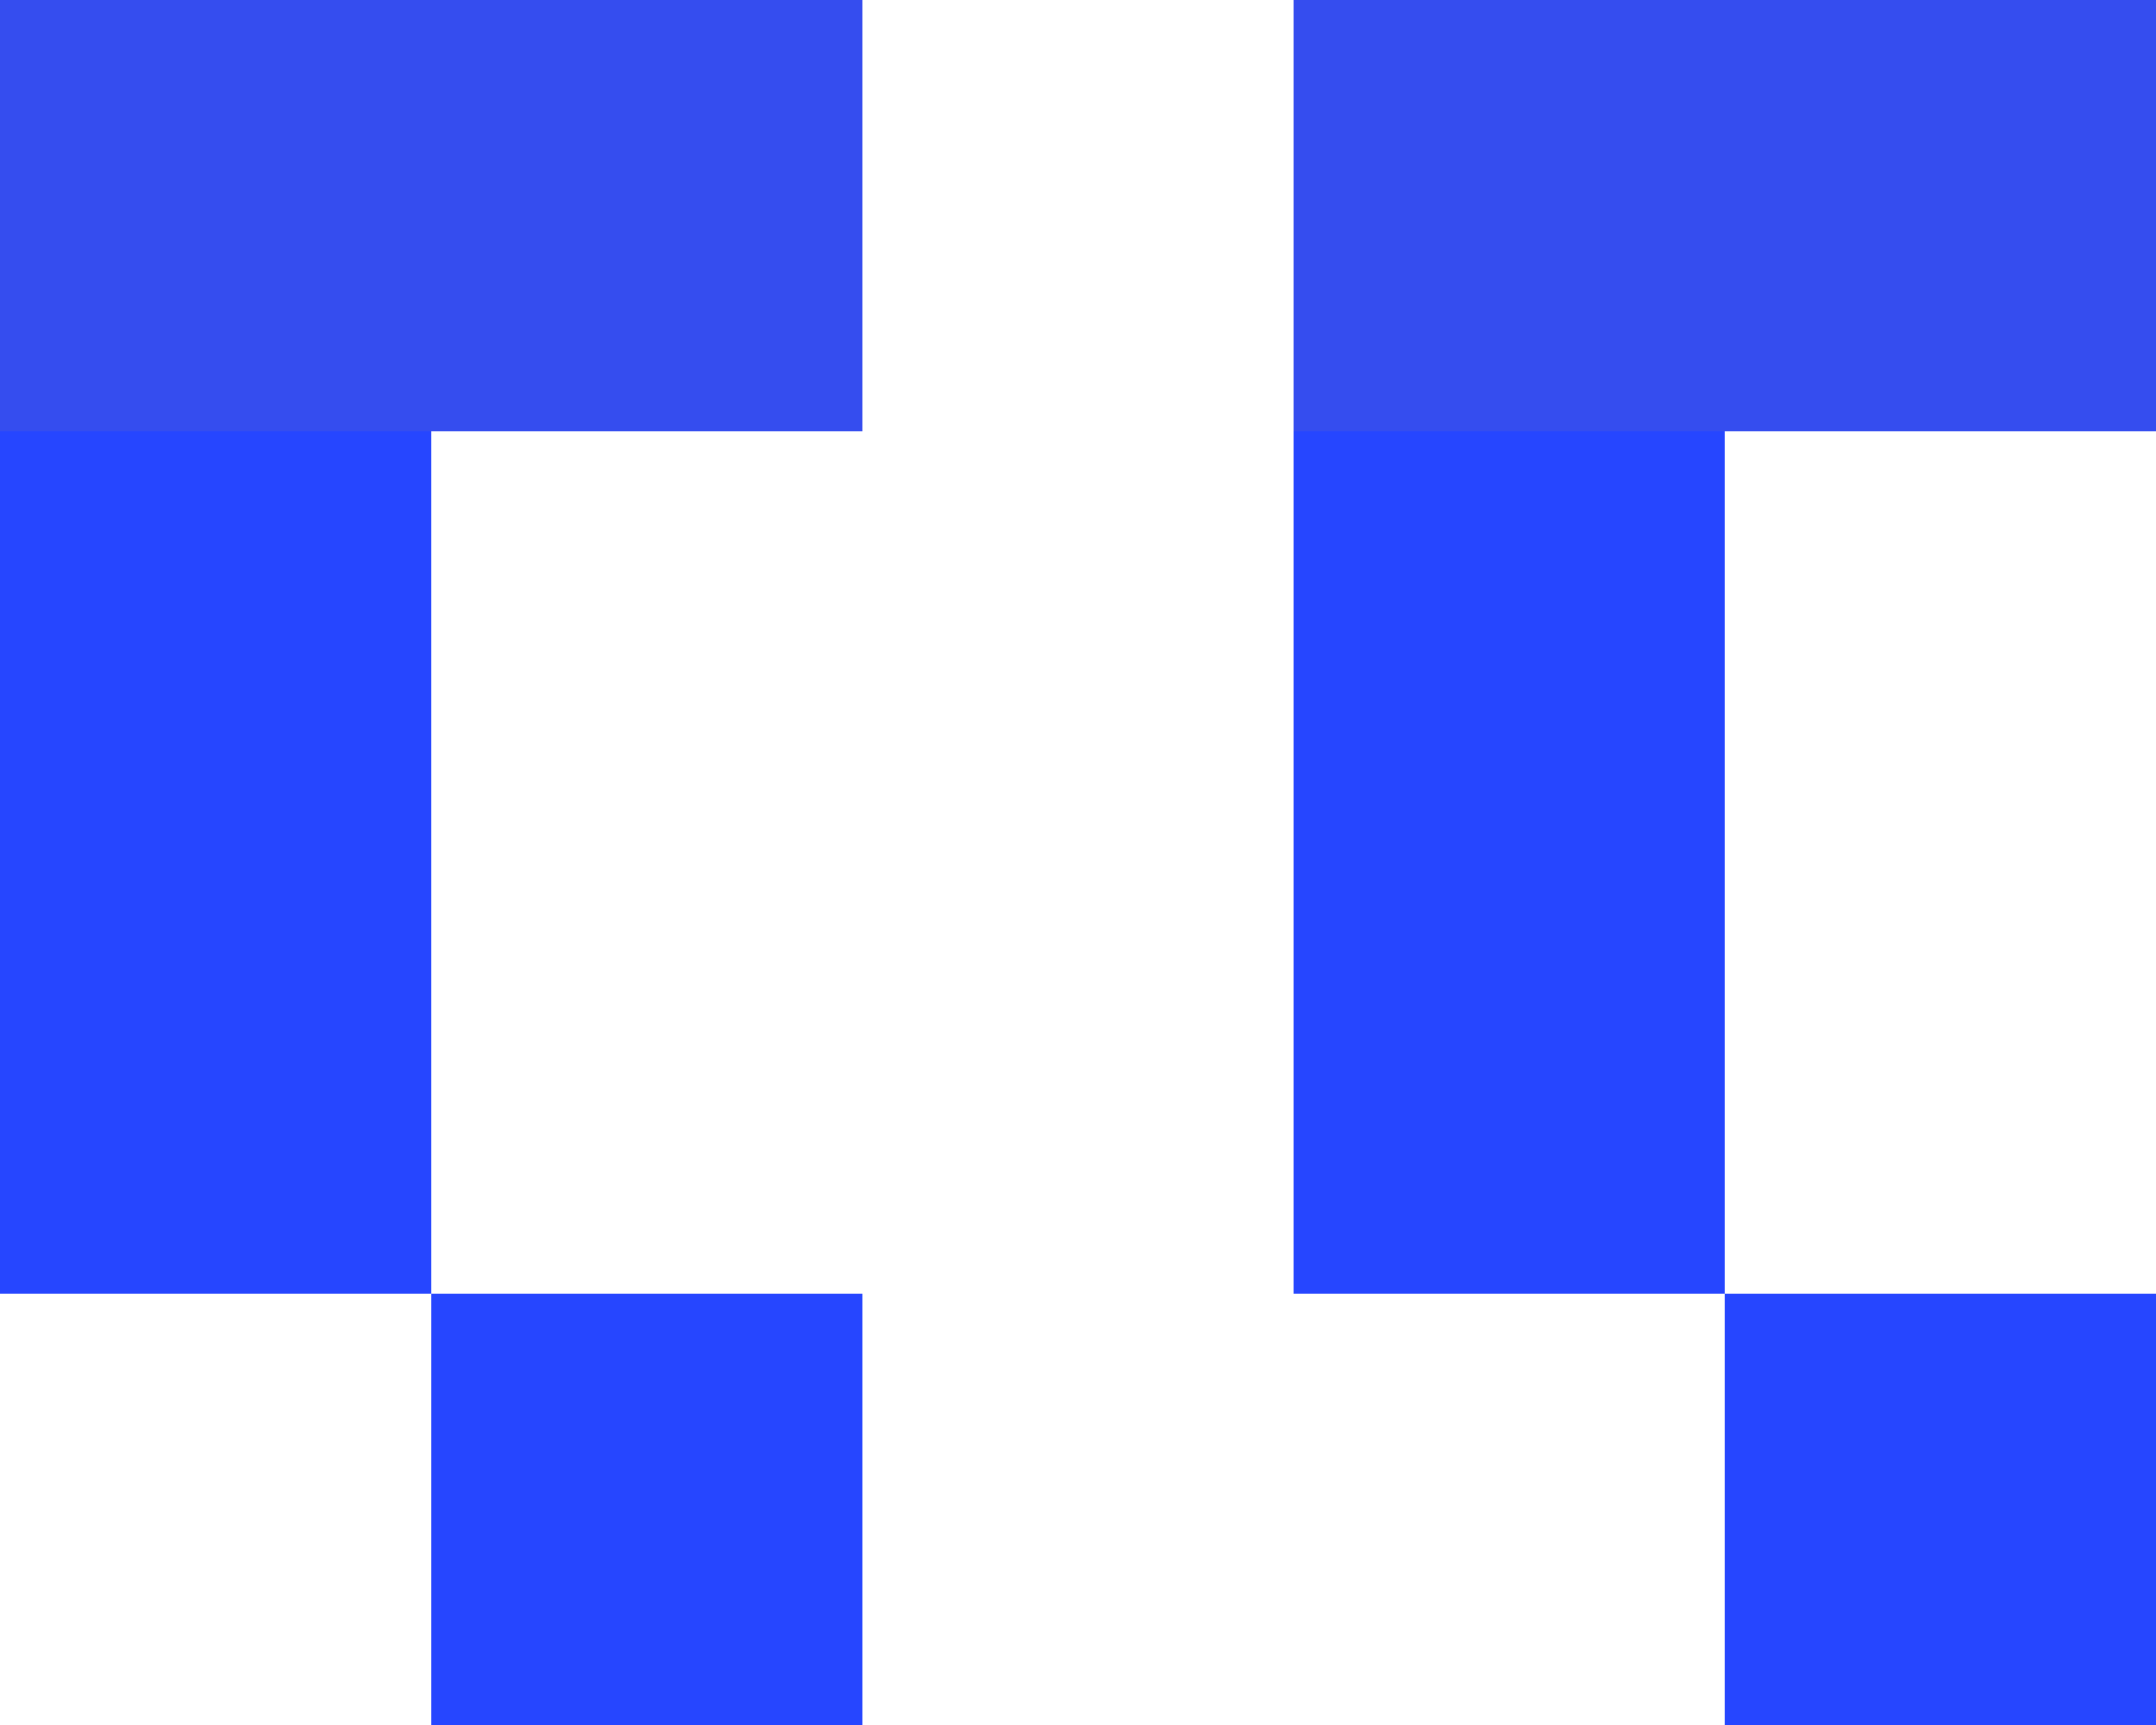
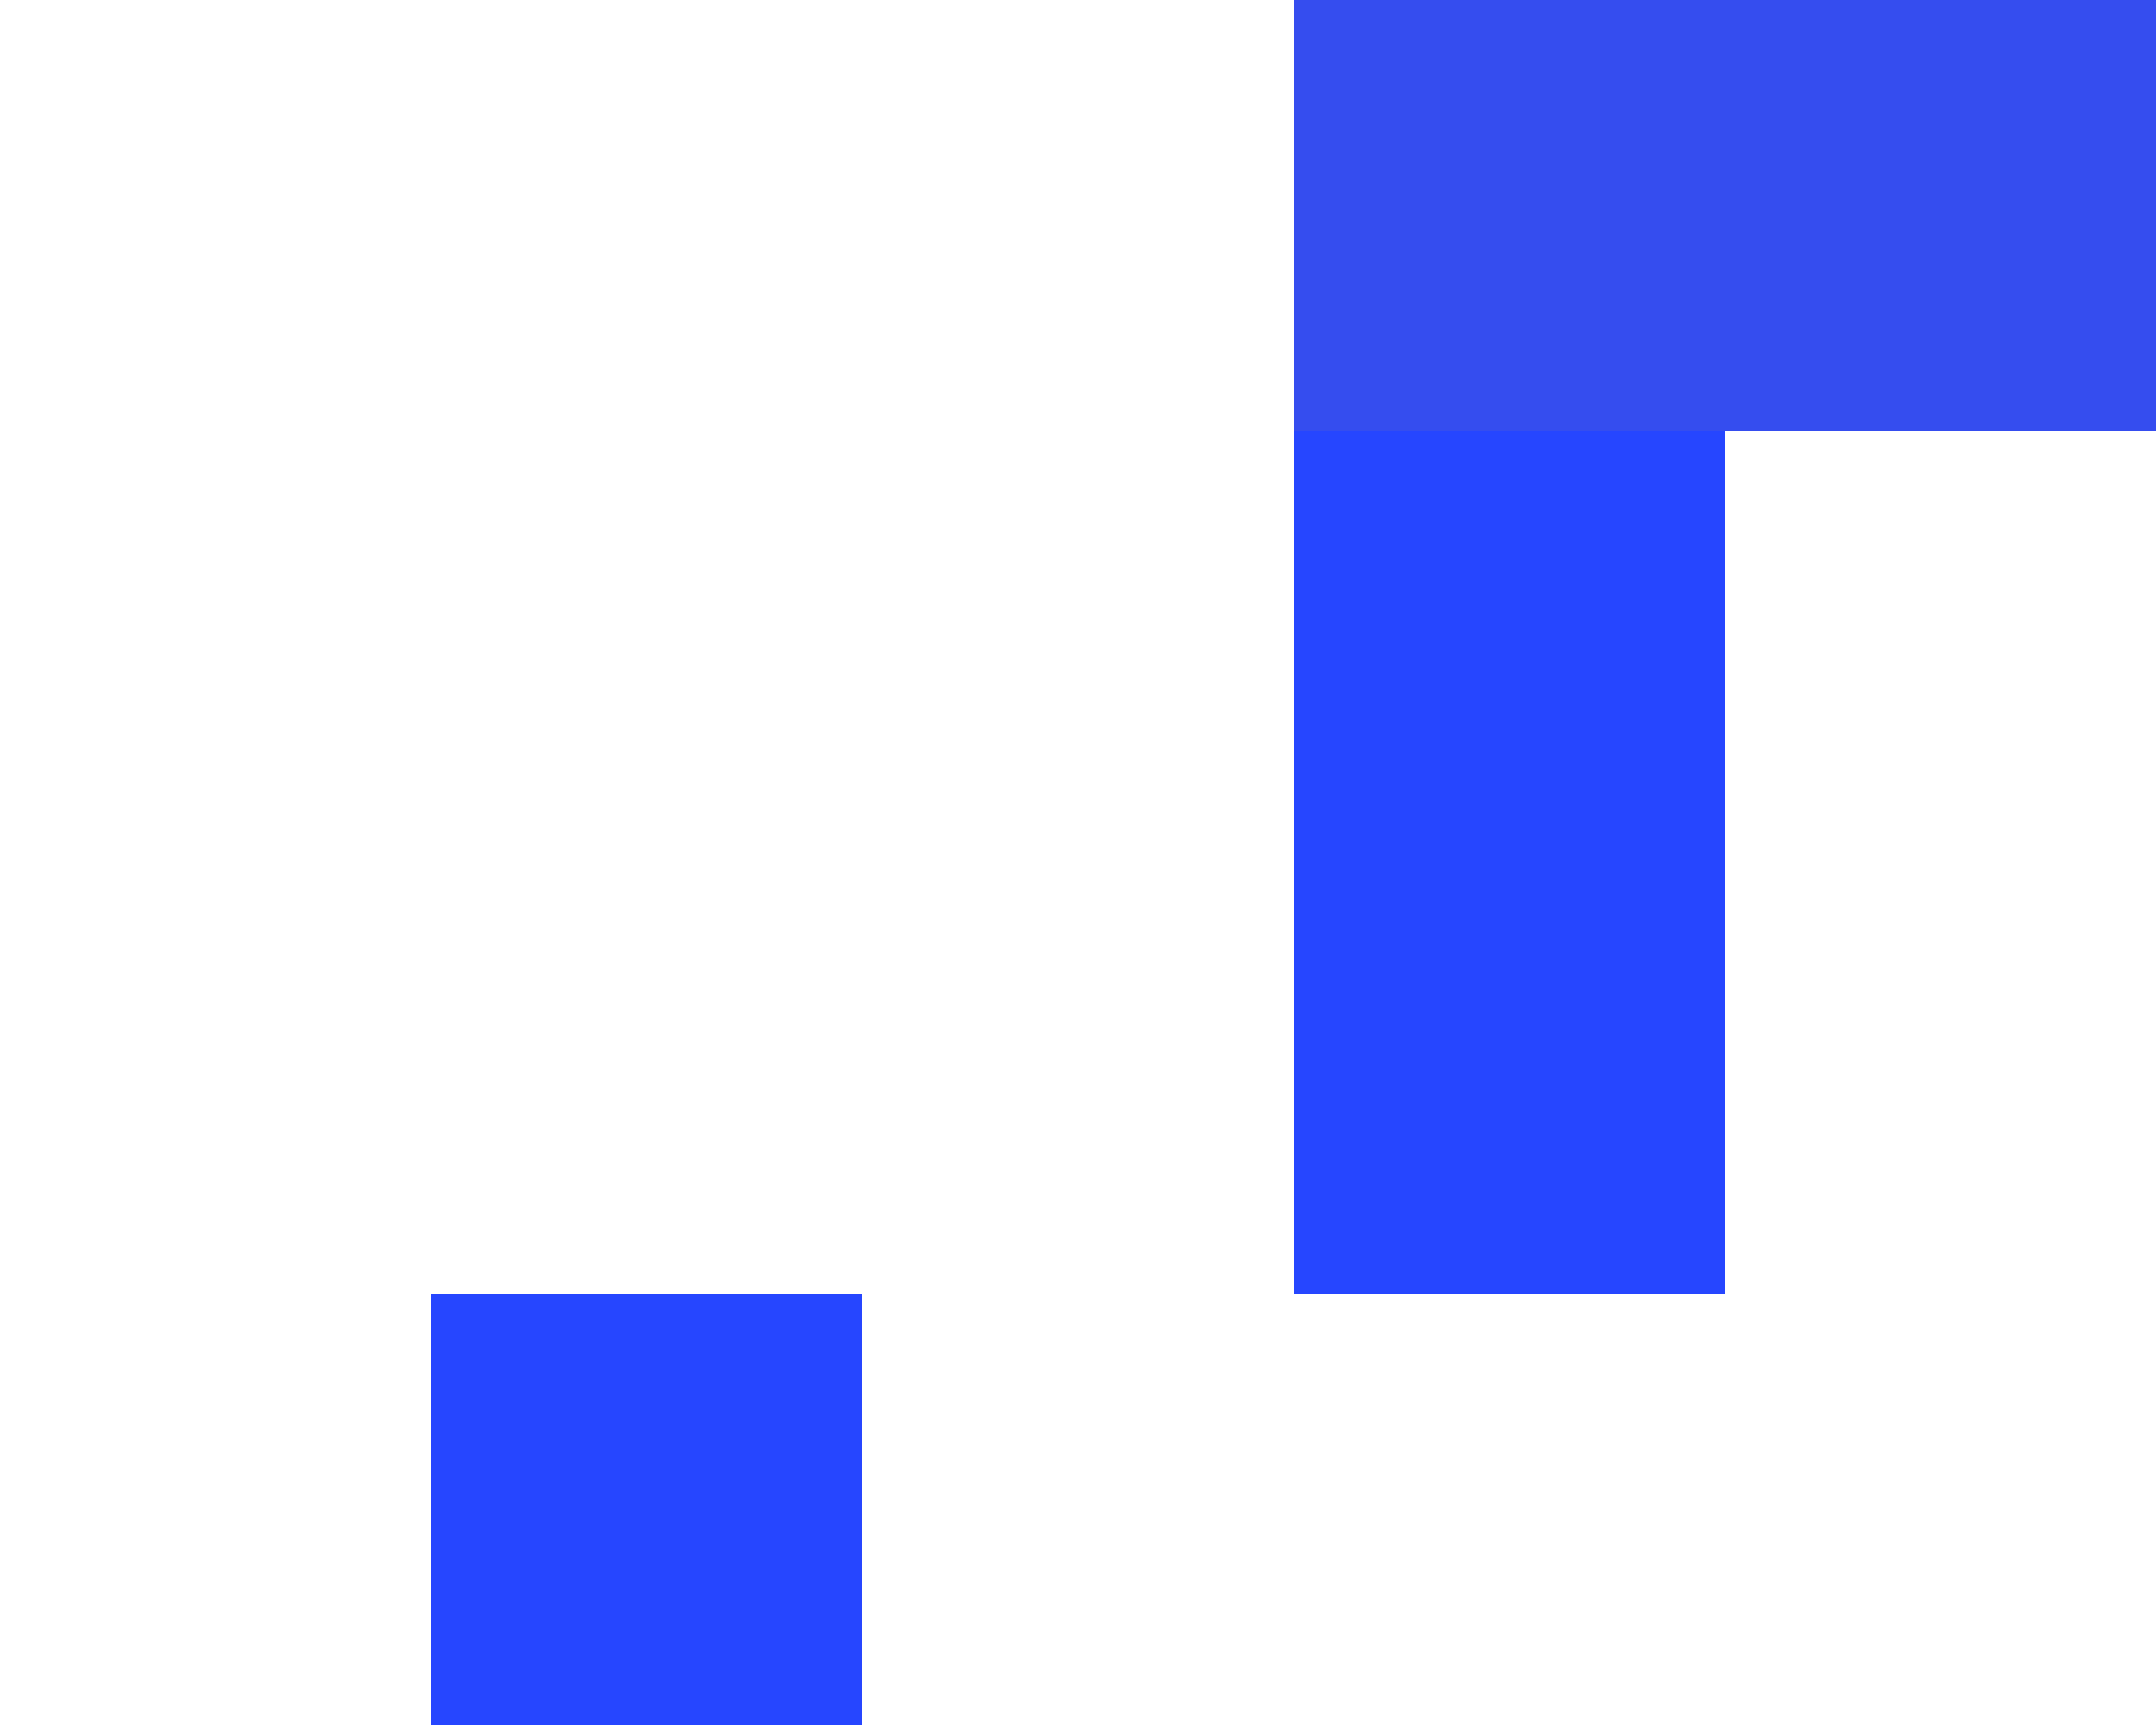
<svg xmlns="http://www.w3.org/2000/svg" fill="none" height="32" viewBox="0 0 40 32" width="40">
  <path d="m8 24h8v8h-8z" fill="#2646ff" />
-   <path d="m0 8h8v8h-8z" fill="#2646ff" />
-   <path d="m8 0h8v8h-8z" fill="#354def" />
-   <path d="m0 0h8v8h-8z" fill="#354def" />
  <g fill="#2646ff">
-     <path d="m0 16h8v8h-8z" />
-     <path d="m32 24h8v8h-8z" />
    <path d="m24 8h8v8h-8z" />
  </g>
  <path d="m32 0h8v8h-8z" fill="#354def" />
  <path d="m24 0h8v8h-8z" fill="#354def" />
  <path d="m24 16h8v8h-8z" fill="#2646ff" />
</svg>